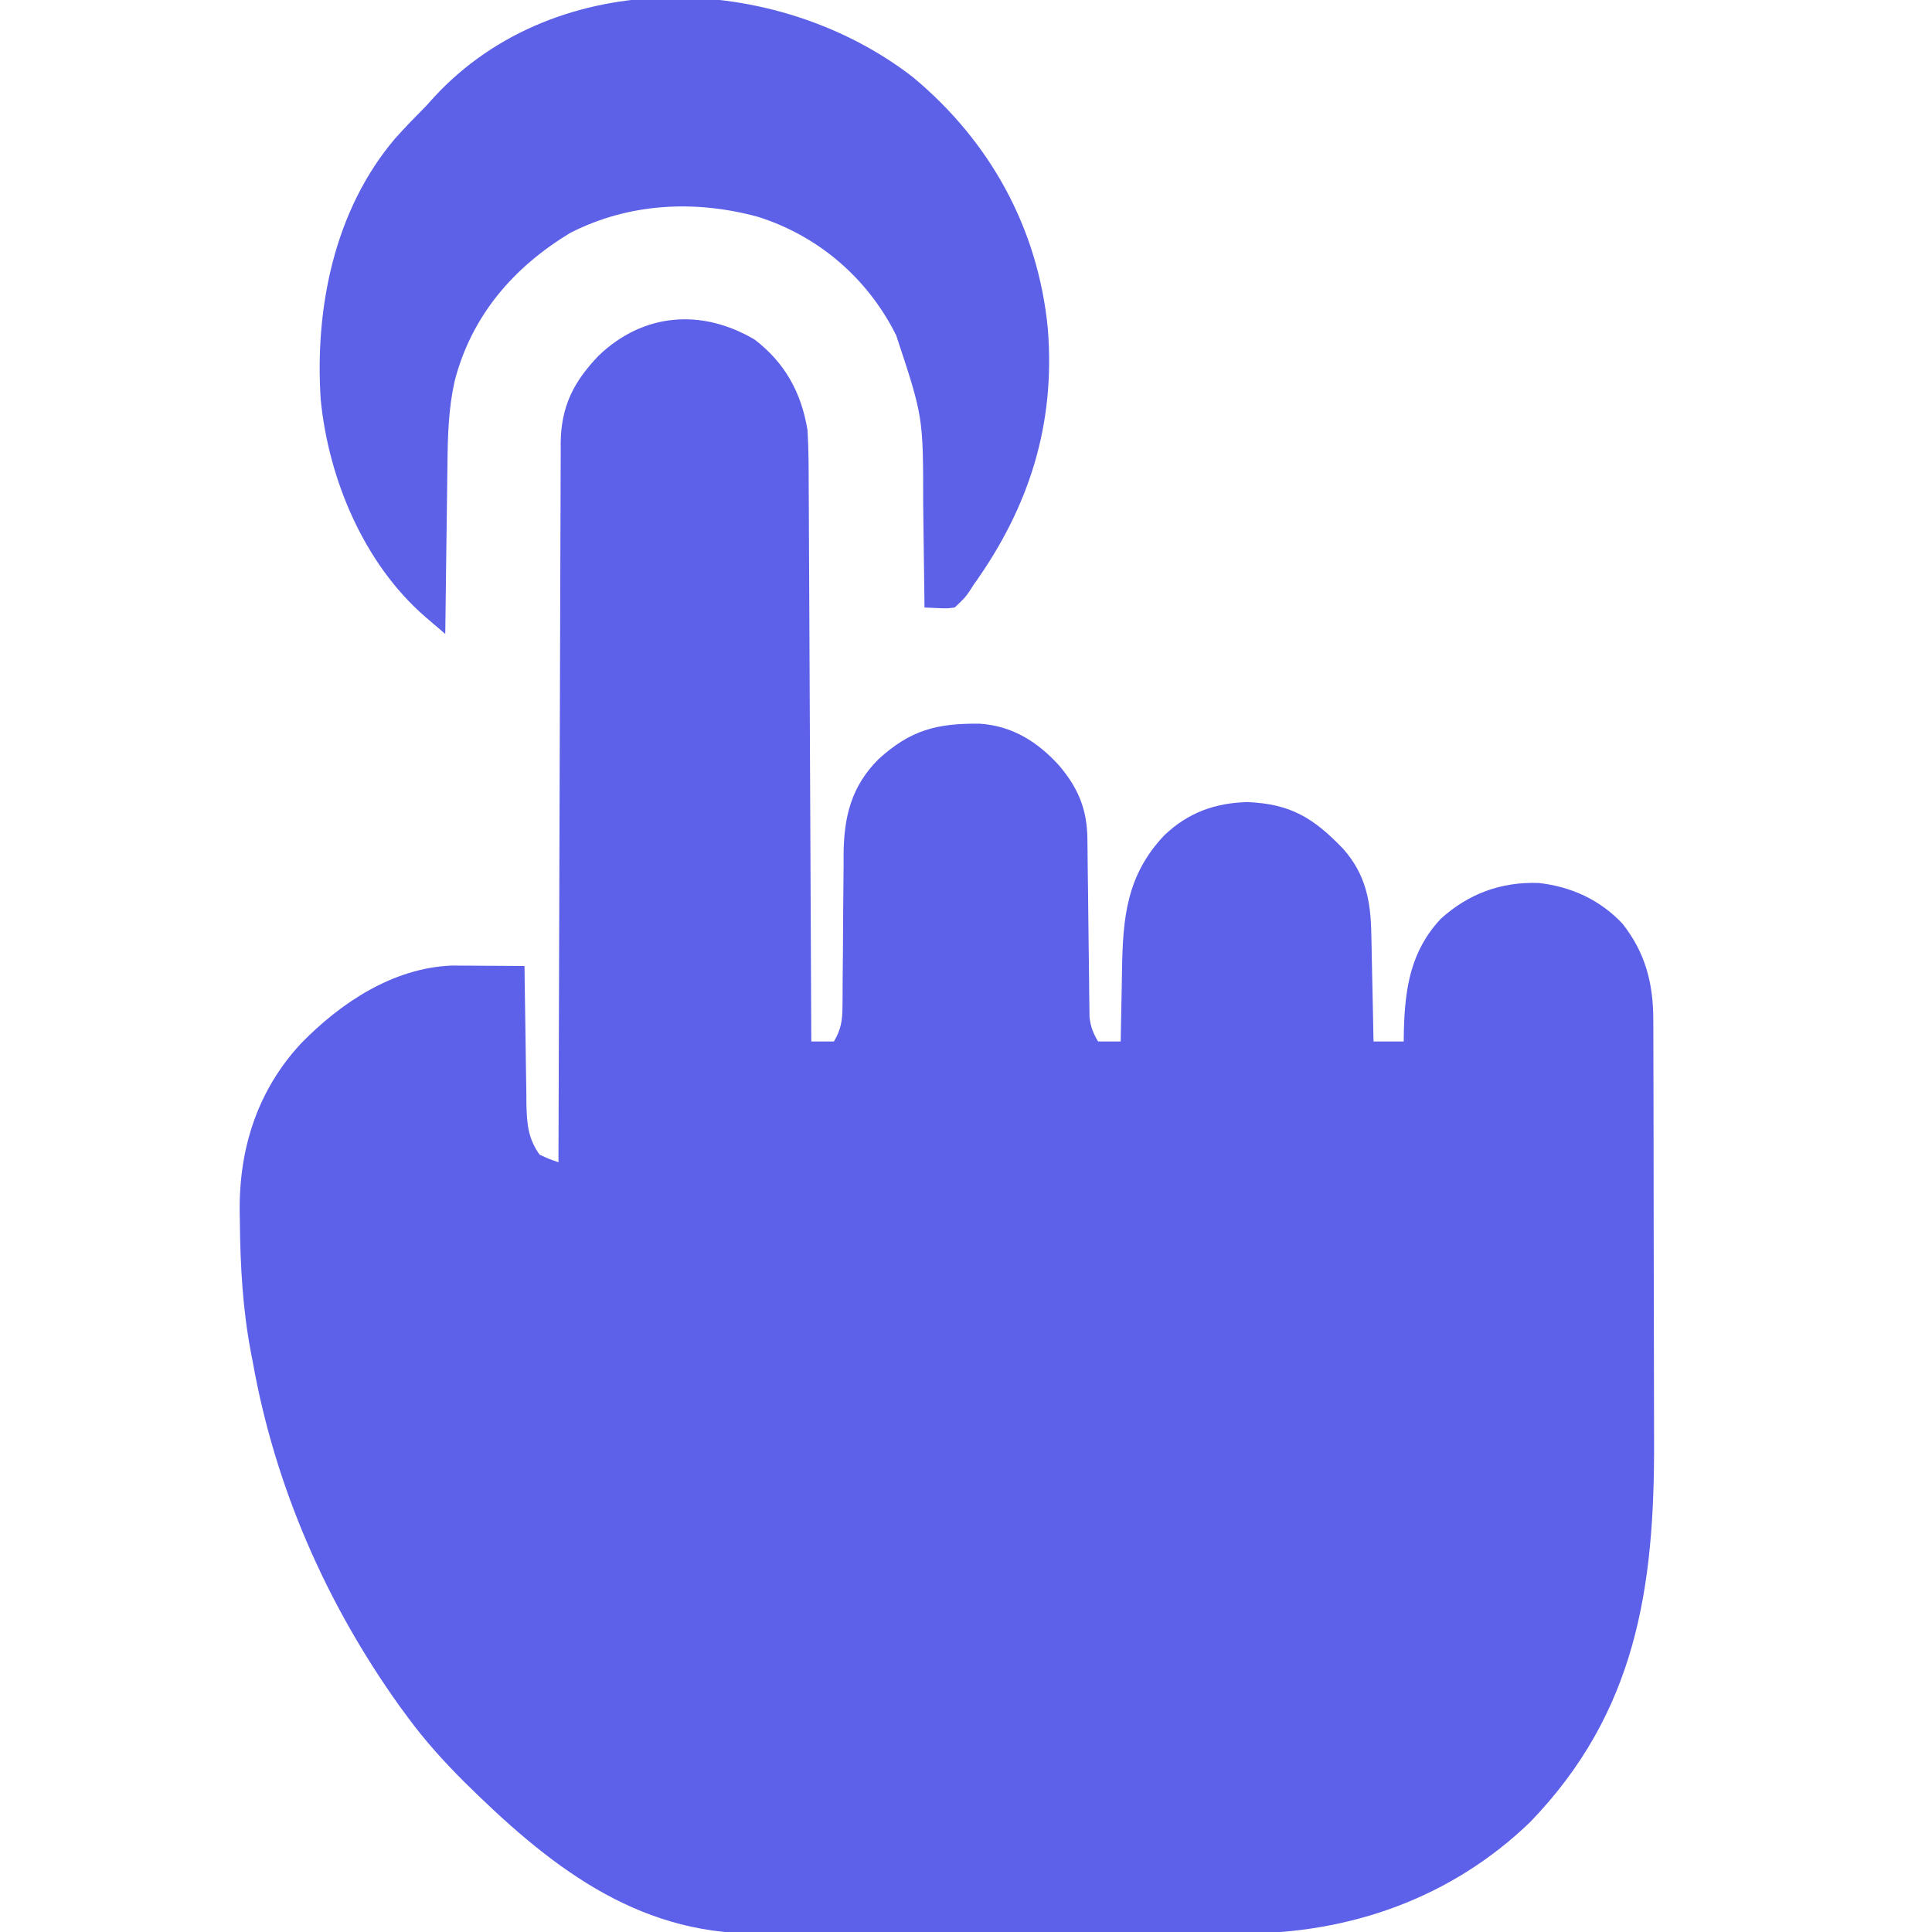
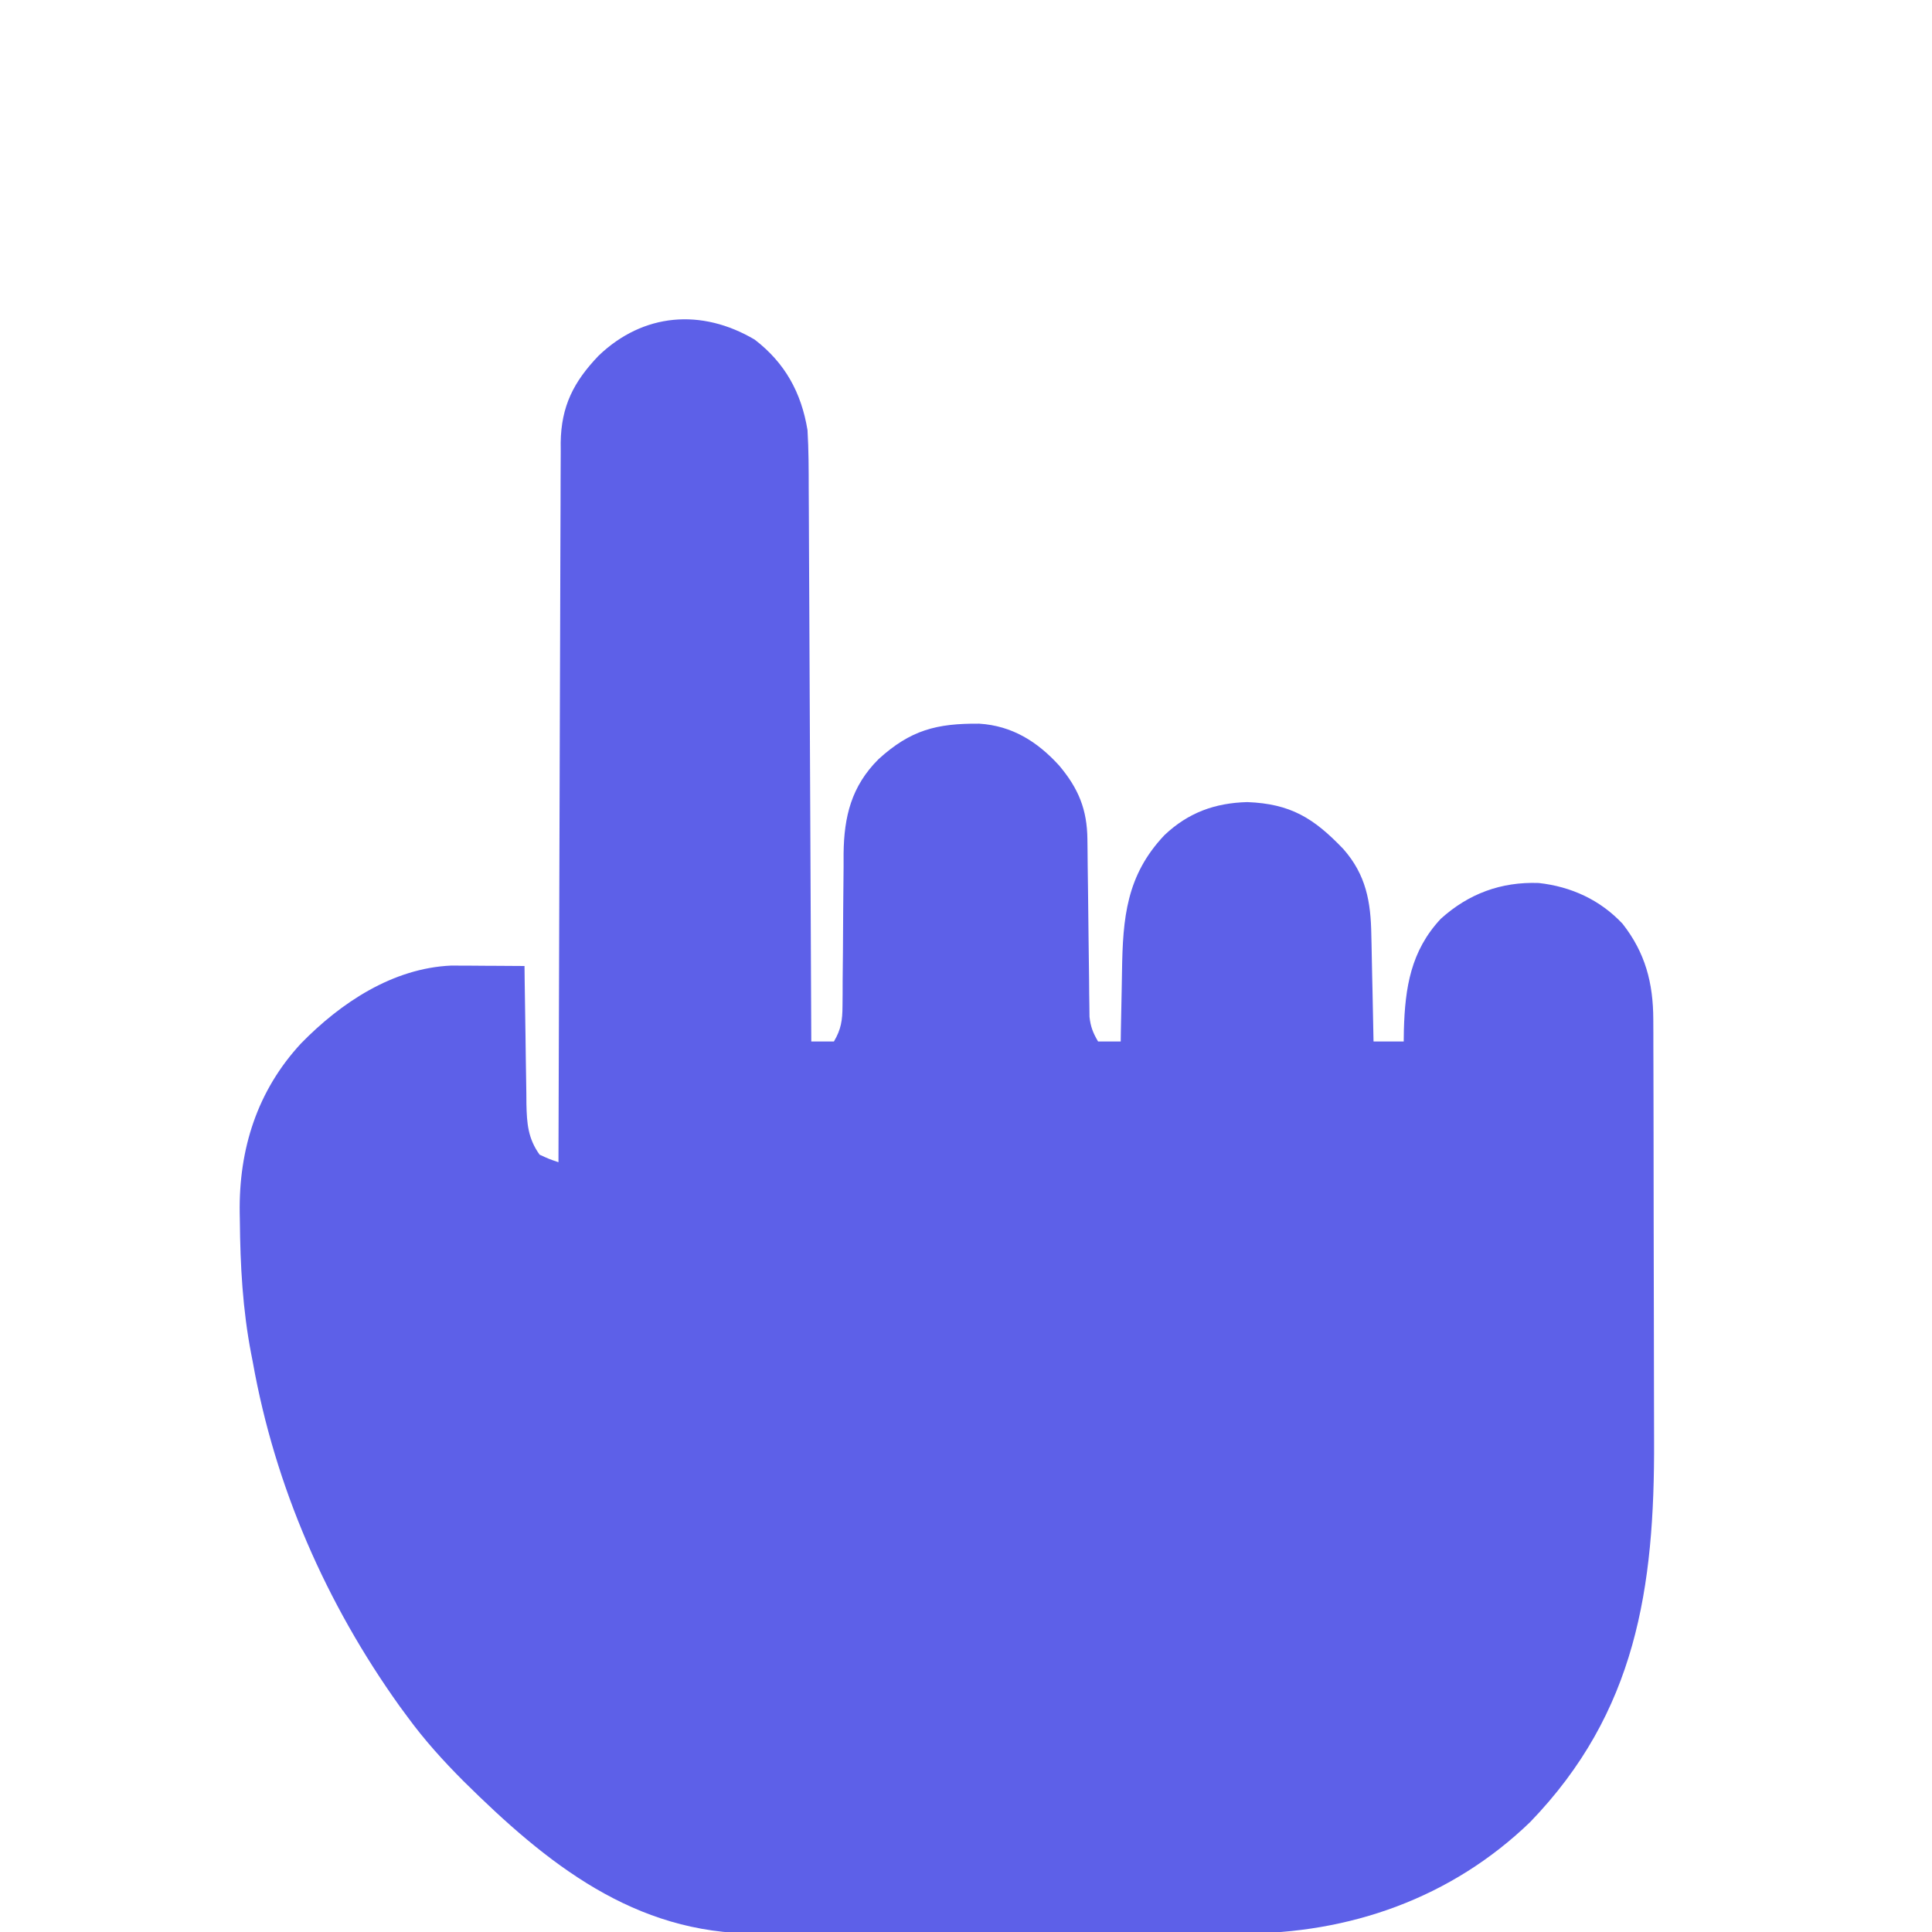
<svg xmlns="http://www.w3.org/2000/svg" version="1.1" width="512" height="512">
  <path d="M0 0 C8.042 6.173 12.367 14.05 14 24 C14.313 29.259 14.312 34.514 14.319 39.779 C14.328 41.377 14.338 42.974 14.349 44.571 C14.376 48.889 14.392 53.206 14.405 57.524 C14.42 62.043 14.447 66.562 14.473 71.081 C14.519 79.63 14.556 88.179 14.589 96.728 C14.628 106.465 14.677 116.201 14.727 125.937 C14.831 145.958 14.92 165.979 15 186 C16.98 186 18.96 186 21 186 C22.91 182.766 23.254 180.358 23.271 176.624 C23.281 175.549 23.292 174.474 23.302 173.366 C23.304 172.209 23.306 171.052 23.309 169.859 C23.334 167.402 23.359 164.945 23.385 162.488 C23.413 158.62 23.437 154.751 23.456 150.882 C23.478 147.145 23.517 143.409 23.559 139.672 C23.559 138.523 23.559 137.373 23.559 136.189 C23.679 126.386 25.626 118.362 32.824 111.18 C41.31 103.454 48.229 101.688 59.516 101.781 C68.206 102.327 74.893 106.511 80.688 112.875 C85.825 118.976 88.095 124.526 88.174 132.439 C88.187 133.527 88.201 134.615 88.214 135.736 C88.23 137.491 88.23 137.491 88.246 139.281 C88.279 141.757 88.312 144.232 88.346 146.707 C88.393 150.611 88.438 154.515 88.477 158.419 C88.516 162.186 88.568 165.952 88.621 169.719 C88.634 171.474 88.634 171.474 88.647 173.264 C88.663 174.352 88.68 175.44 88.697 176.561 C88.712 177.995 88.712 177.995 88.728 179.458 C89.009 182.084 89.666 183.742 91 186 C92.98 186 94.96 186 97 186 C97.015 185.028 97.029 184.055 97.044 183.053 C97.103 179.395 97.18 175.736 97.262 172.078 C97.295 170.504 97.324 168.93 97.346 167.356 C97.557 153.235 98.495 141.985 108.594 131.316 C114.896 125.356 121.938 122.794 130.562 122.562 C141.988 123.017 148.1 126.74 156 135 C162.018 141.834 163.283 148.973 163.414 157.777 C163.443 158.994 163.443 158.994 163.473 160.236 C163.532 162.803 163.579 165.37 163.625 167.938 C163.663 169.688 163.702 171.439 163.742 173.189 C163.838 177.459 163.922 181.73 164 186 C166.64 186 169.28 186 172 186 C172.014 184.984 172.028 183.968 172.043 182.922 C172.361 171.744 173.863 162.013 181.812 153.5 C189.19 146.829 197.809 143.651 207.75 144 C216.355 144.946 224.043 148.462 230 154.812 C236.023 162.496 238.113 170.487 238.14 180.161 C238.146 181.376 238.152 182.59 238.158 183.842 C238.159 185.162 238.16 186.482 238.161 187.842 C238.166 189.257 238.171 190.672 238.176 192.087 C238.189 195.925 238.196 199.763 238.2 203.6 C238.203 206.008 238.207 208.415 238.212 210.822 C238.225 218.381 238.235 225.94 238.239 233.499 C238.243 242.172 238.261 250.845 238.29 259.518 C238.312 266.252 238.322 272.986 238.323 279.72 C238.324 283.727 238.33 287.733 238.348 291.739 C238.514 330.878 233.591 363.794 205.5 392.875 C184.664 412.985 157.621 422.518 128.984 422.388 C127.444 422.392 125.905 422.398 124.366 422.404 C120.233 422.418 116.102 422.413 111.969 422.403 C107.619 422.395 103.268 422.402 98.918 422.407 C91.619 422.413 84.321 422.405 77.023 422.391 C68.613 422.375 60.203 422.38 51.793 422.397 C44.537 422.41 37.282 422.412 30.026 422.404 C25.708 422.4 21.39 422.399 17.071 422.409 C13.012 422.418 8.953 422.411 4.894 422.394 C3.414 422.39 1.934 422.391 0.454 422.398 C-31.917 422.53 -55.089 403.871 -77.125 382.062 C-82.505 376.67 -87.499 371.16 -92 365 C-92.691 364.064 -93.382 363.128 -94.094 362.164 C-113.566 334.943 -127.115 304.008 -133 271 C-133.147 270.248 -133.293 269.496 -133.444 268.721 C-135.694 257.023 -136.327 245.385 -136.438 233.5 C-136.456 232.489 -136.456 232.489 -136.474 231.457 C-136.733 214.519 -131.838 199.042 -120.219 186.511 C-109.701 175.746 -95.923 166.567 -80.413 165.886 C-79.517 165.892 -78.622 165.897 -77.699 165.902 C-76.723 165.906 -75.746 165.909 -74.74 165.912 C-73.733 165.92 -72.725 165.929 -71.688 165.938 C-70.661 165.942 -69.634 165.947 -68.576 165.951 C-66.051 165.963 -63.525 165.979 -61 166 C-60.985 167.301 -60.971 168.603 -60.956 169.944 C-60.898 174.786 -60.82 179.628 -60.738 184.469 C-60.704 186.562 -60.676 188.655 -60.654 190.749 C-60.62 193.762 -60.568 196.776 -60.512 199.789 C-60.505 200.721 -60.499 201.652 -60.492 202.612 C-60.377 207.737 -60.086 211.69 -57 216 C-54.451 217.168 -54.451 217.168 -52 218 C-51.998 216.993 -51.995 215.986 -51.993 214.949 C-51.934 190.435 -51.858 165.922 -51.764 141.409 C-51.719 129.555 -51.68 117.701 -51.654 105.846 C-51.631 95.513 -51.597 85.18 -51.551 74.846 C-51.527 69.376 -51.509 63.906 -51.502 58.435 C-51.496 53.283 -51.476 48.131 -51.446 42.979 C-51.437 41.091 -51.433 39.204 -51.435 37.316 C-51.437 34.731 -51.42 32.146 -51.399 29.561 C-51.404 28.821 -51.408 28.081 -51.413 27.318 C-51.283 17.636 -47.972 11.15 -41.336 4.234 C-29.535 -7.054 -14.082 -8.32 0 0 Z " fill="#5D60E8" transform="translate(200,90)" />
-   <path d="M0 0 C20.39 16.965 33.125 39.921 35.727 66.578 C37.785 92.005 30.781 113.97 16.047 134.535 C15.682 135.106 15.318 135.677 14.942 136.265 C13.773 137.934 13.773 137.934 11.047 140.535 C9.031 140.789 9.031 140.789 6.876 140.698 C4.981 140.617 4.981 140.617 3.047 140.535 C3.041 139.94 3.035 139.345 3.029 138.731 C2.965 132.468 2.88 126.205 2.784 119.942 C2.751 117.613 2.723 115.283 2.7 112.954 C2.703 89.986 2.703 89.986 -4.453 68.41 C-4.797 67.746 -5.141 67.082 -5.496 66.398 C-13.159 52.326 -25.672 41.908 -40.953 37.035 C-57.633 32.44 -75.226 33.299 -90.766 41.223 C-105.878 50.331 -116.995 63.203 -121.471 80.542 C-123.096 87.842 -123.298 94.959 -123.367 102.418 C-123.387 103.713 -123.406 105.009 -123.426 106.343 C-123.477 109.753 -123.517 113.162 -123.554 116.572 C-123.594 120.065 -123.645 123.558 -123.695 127.051 C-123.792 133.879 -123.876 140.707 -123.953 147.535 C-125.077 146.577 -126.2 145.617 -127.323 144.657 C-127.949 144.123 -128.574 143.589 -129.219 143.039 C-145.487 128.936 -154.847 106.62 -156.953 85.535 C-158.576 61.299 -153.408 35.271 -137.277 16.277 C-134.601 13.263 -131.786 10.402 -128.953 7.535 C-128.309 6.818 -127.664 6.102 -127 5.363 C-94.384 -30.089 -36.132 -28.035 0 0 Z " fill="#5D61E7" transform="translate(241.953,20.465)" />
</svg>